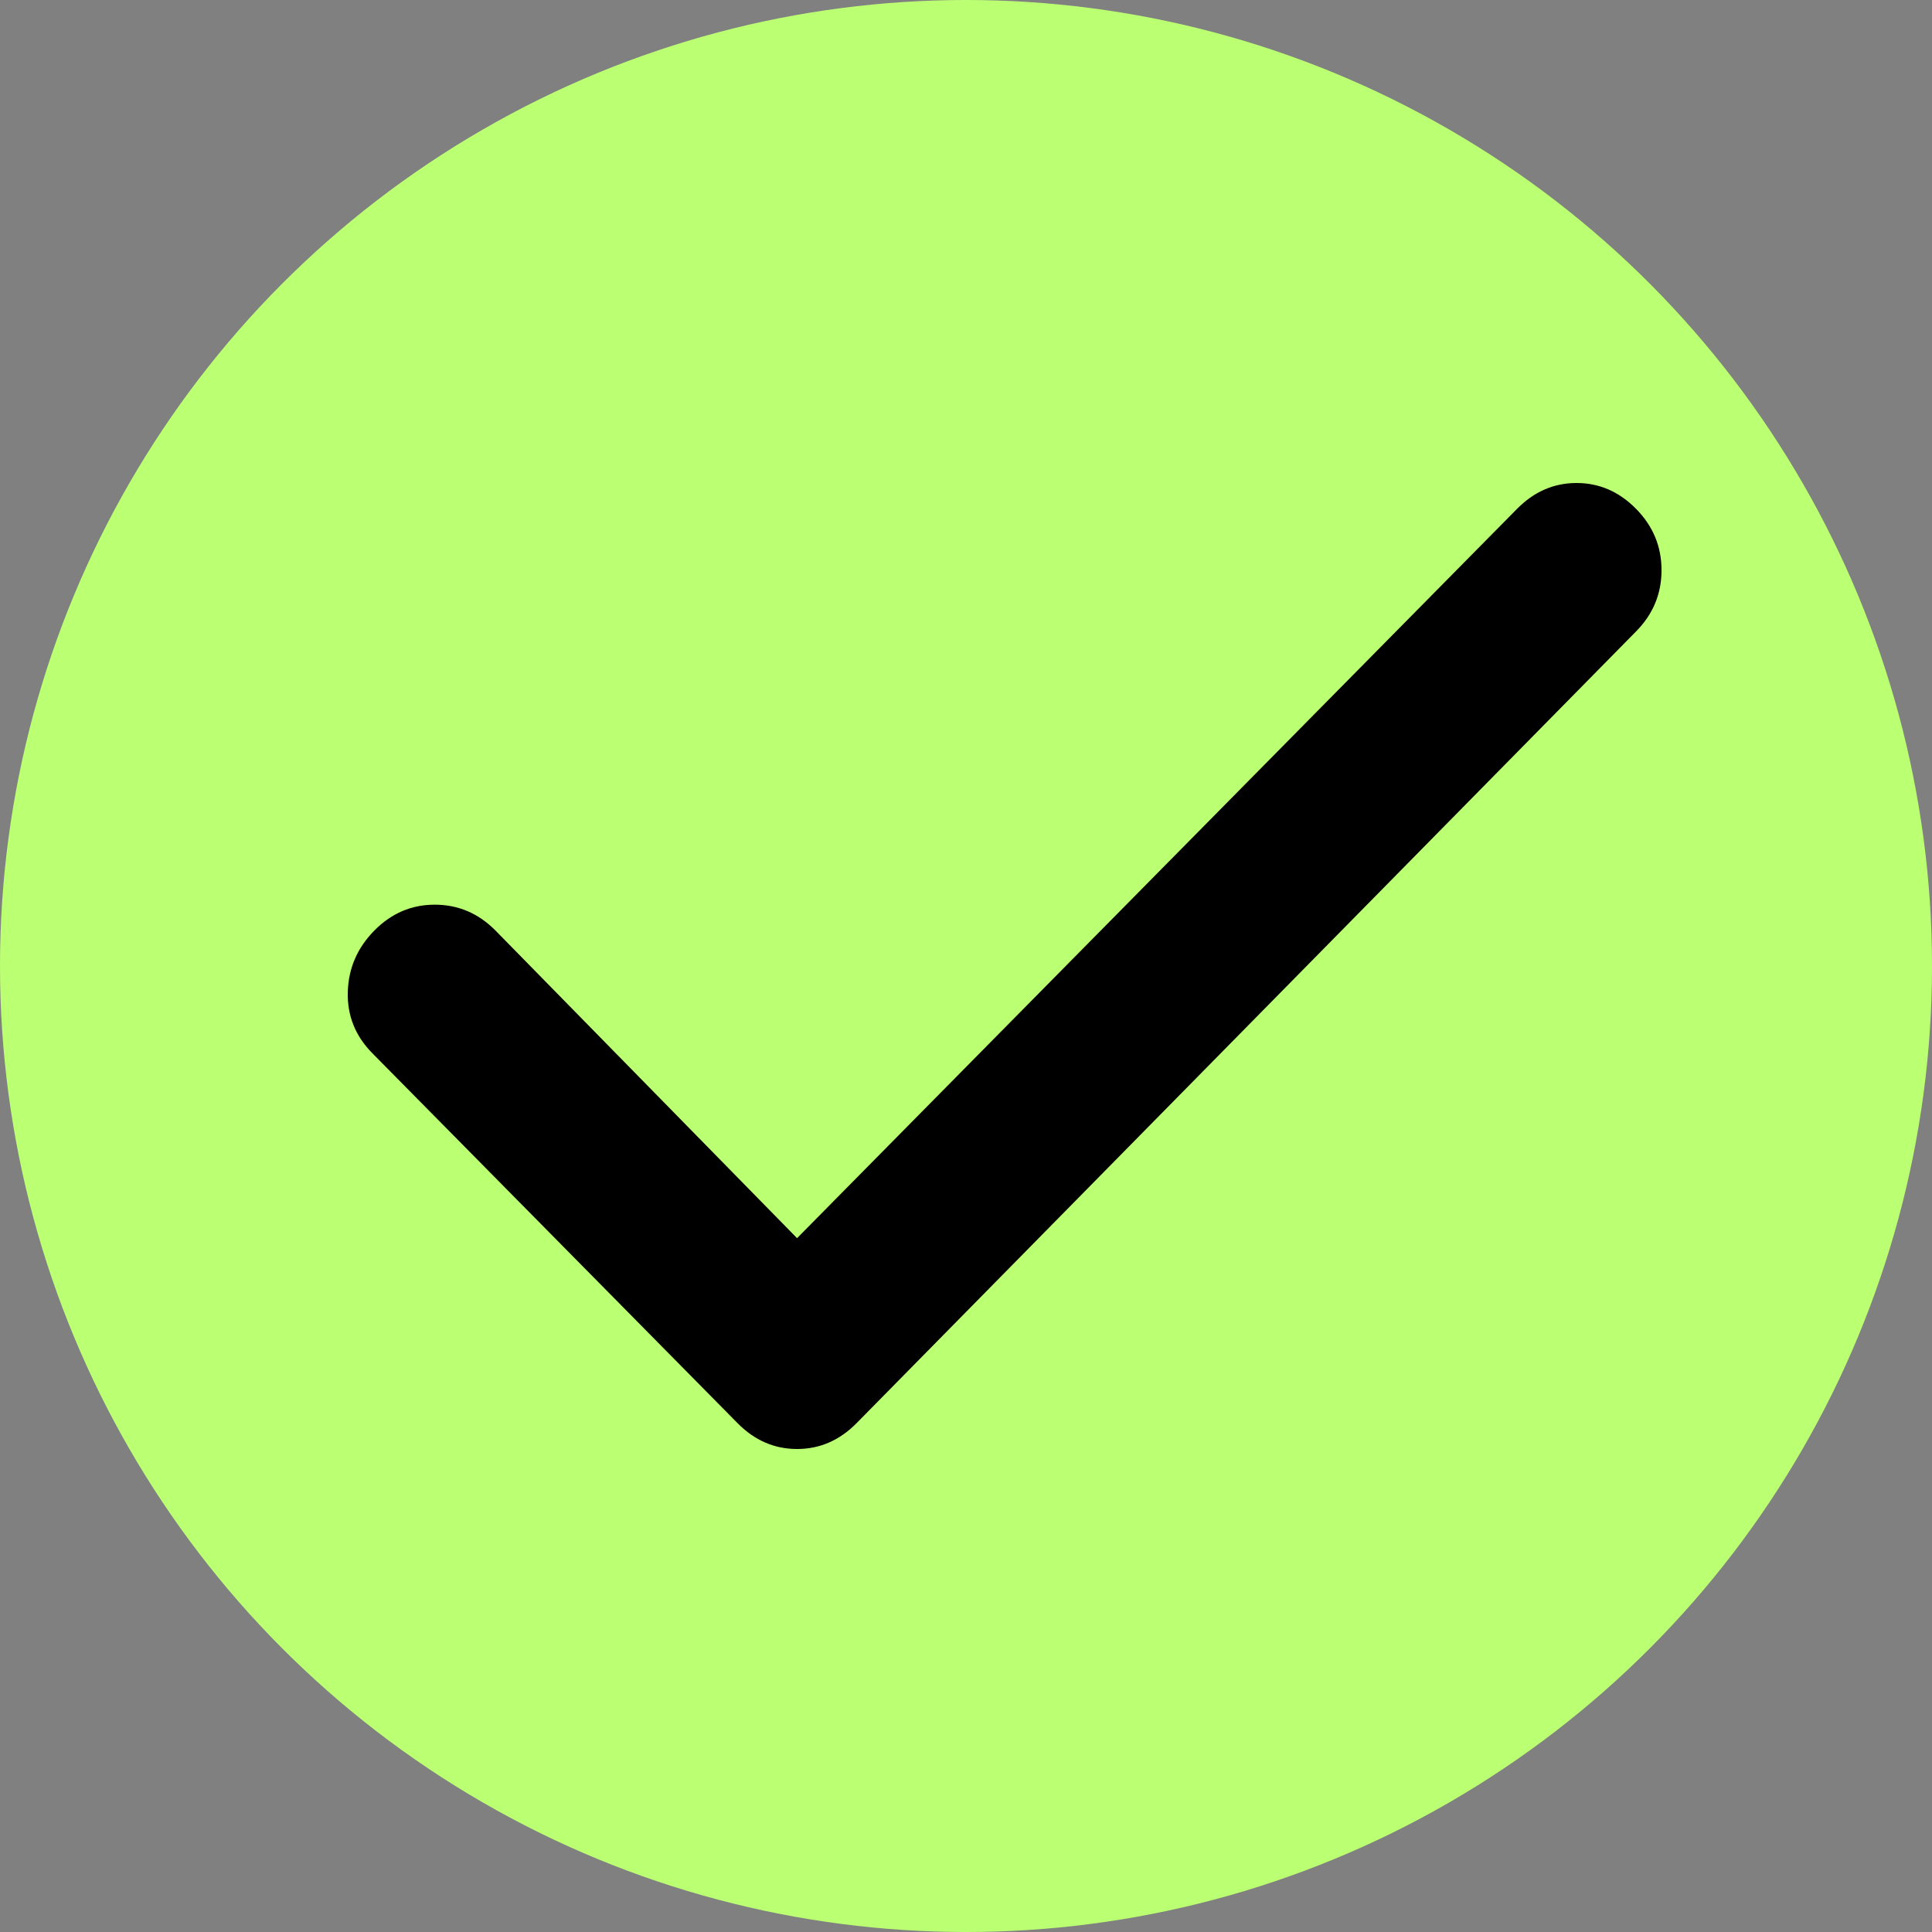
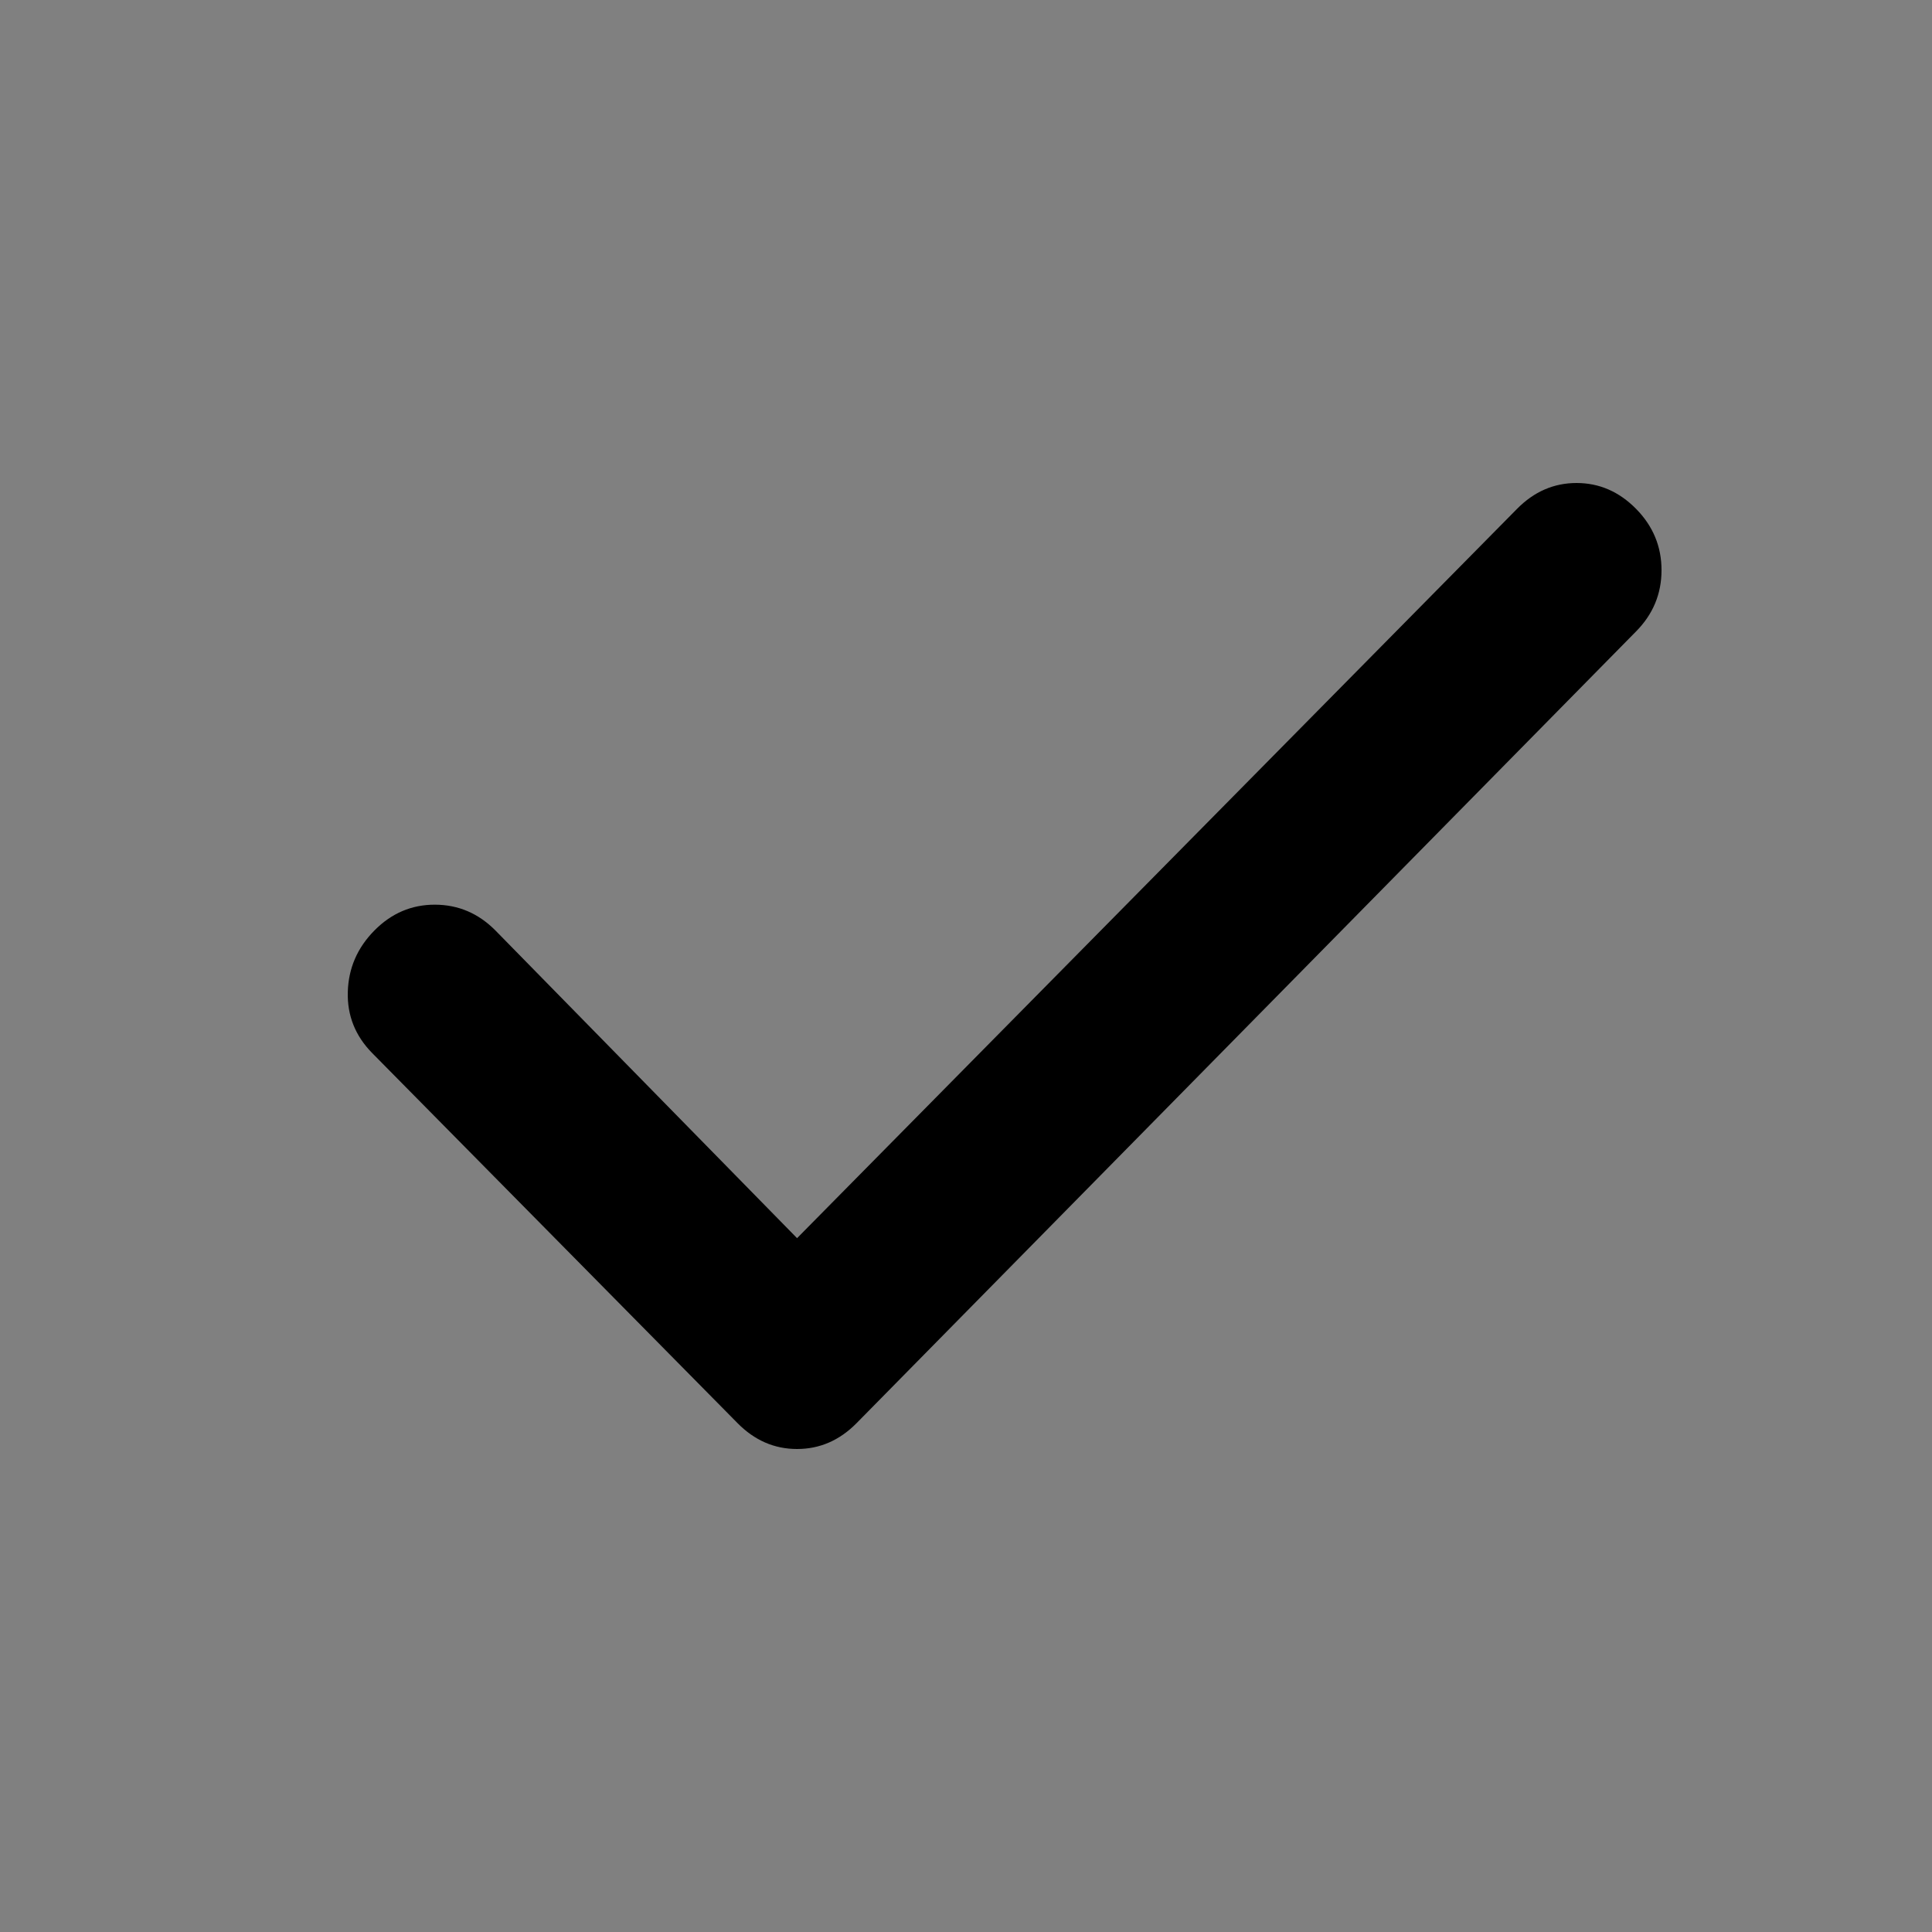
<svg xmlns="http://www.w3.org/2000/svg" width="100" height="100" viewBox="0 0 100 100" fill="none">
  <rect x="0" y="0" width="100" height="100" fill="#808080" stroke="none" />
-   <circle cx="50" cy="50" r="50" fill="#BBFF72" />
-   <path d="M41.256 64.087L78.524 26.336C79.404 25.445 80.43 25 81.603 25C82.775 25 83.801 25.445 84.681 26.336C85.56 27.227 86 28.286 86 29.512C86 30.739 85.56 31.796 84.681 32.684L44.334 73.664C43.455 74.555 42.428 75 41.256 75C40.083 75 39.057 74.555 38.178 73.664L19.268 54.51C18.389 53.619 17.967 52.562 18.002 51.339C18.037 50.115 18.496 49.056 19.378 48.163C20.261 47.269 21.306 46.823 22.514 46.826C23.722 46.829 24.765 47.275 25.645 48.163L41.256 64.087Z" fill="black" />
+   <path d="M41.256 64.087L78.524 26.336C79.404 25.445 80.43 25 81.603 25C82.775 25 83.801 25.445 84.681 26.336C85.56 27.227 86 28.286 86 29.512C86 30.739 85.56 31.796 84.681 32.684L44.334 73.664C43.455 74.555 42.428 75 41.256 75C40.083 75 39.057 74.555 38.178 73.664L19.268 54.51C18.389 53.619 17.967 52.562 18.002 51.339C18.037 50.115 18.496 49.056 19.378 48.163C20.261 47.269 21.306 46.823 22.514 46.826C23.722 46.829 24.765 47.275 25.645 48.163Z" fill="black" />
</svg>